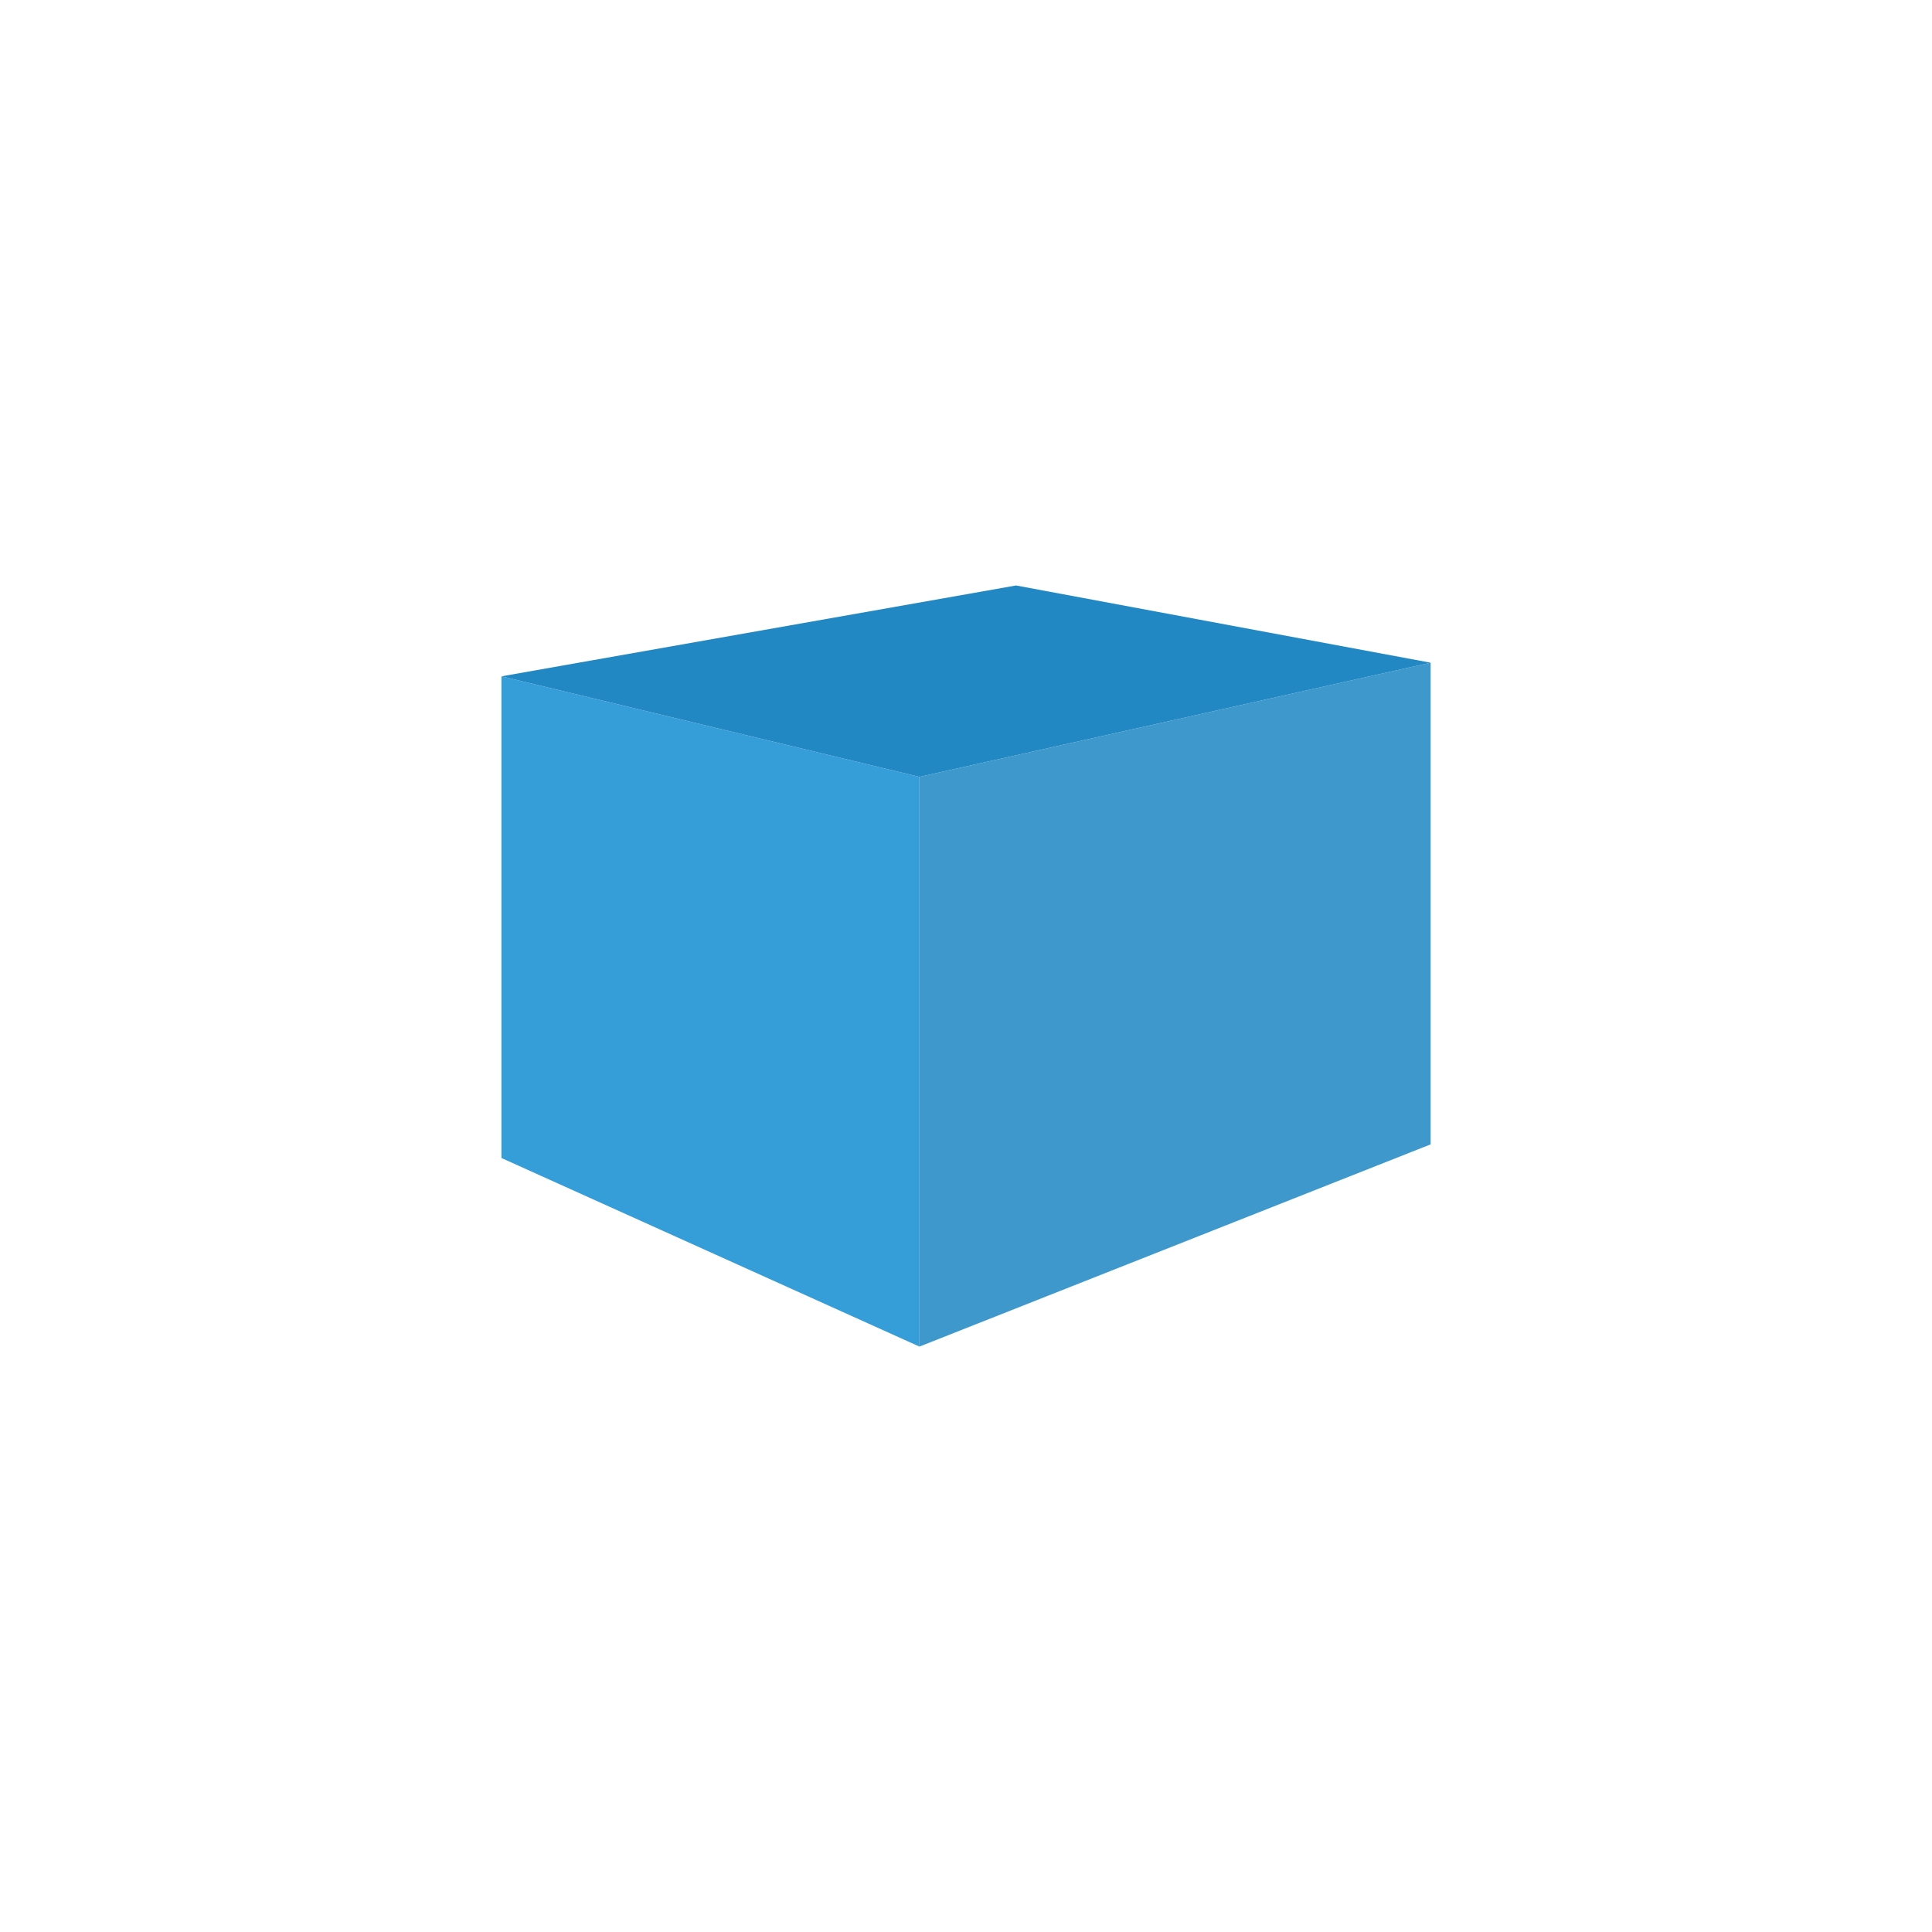
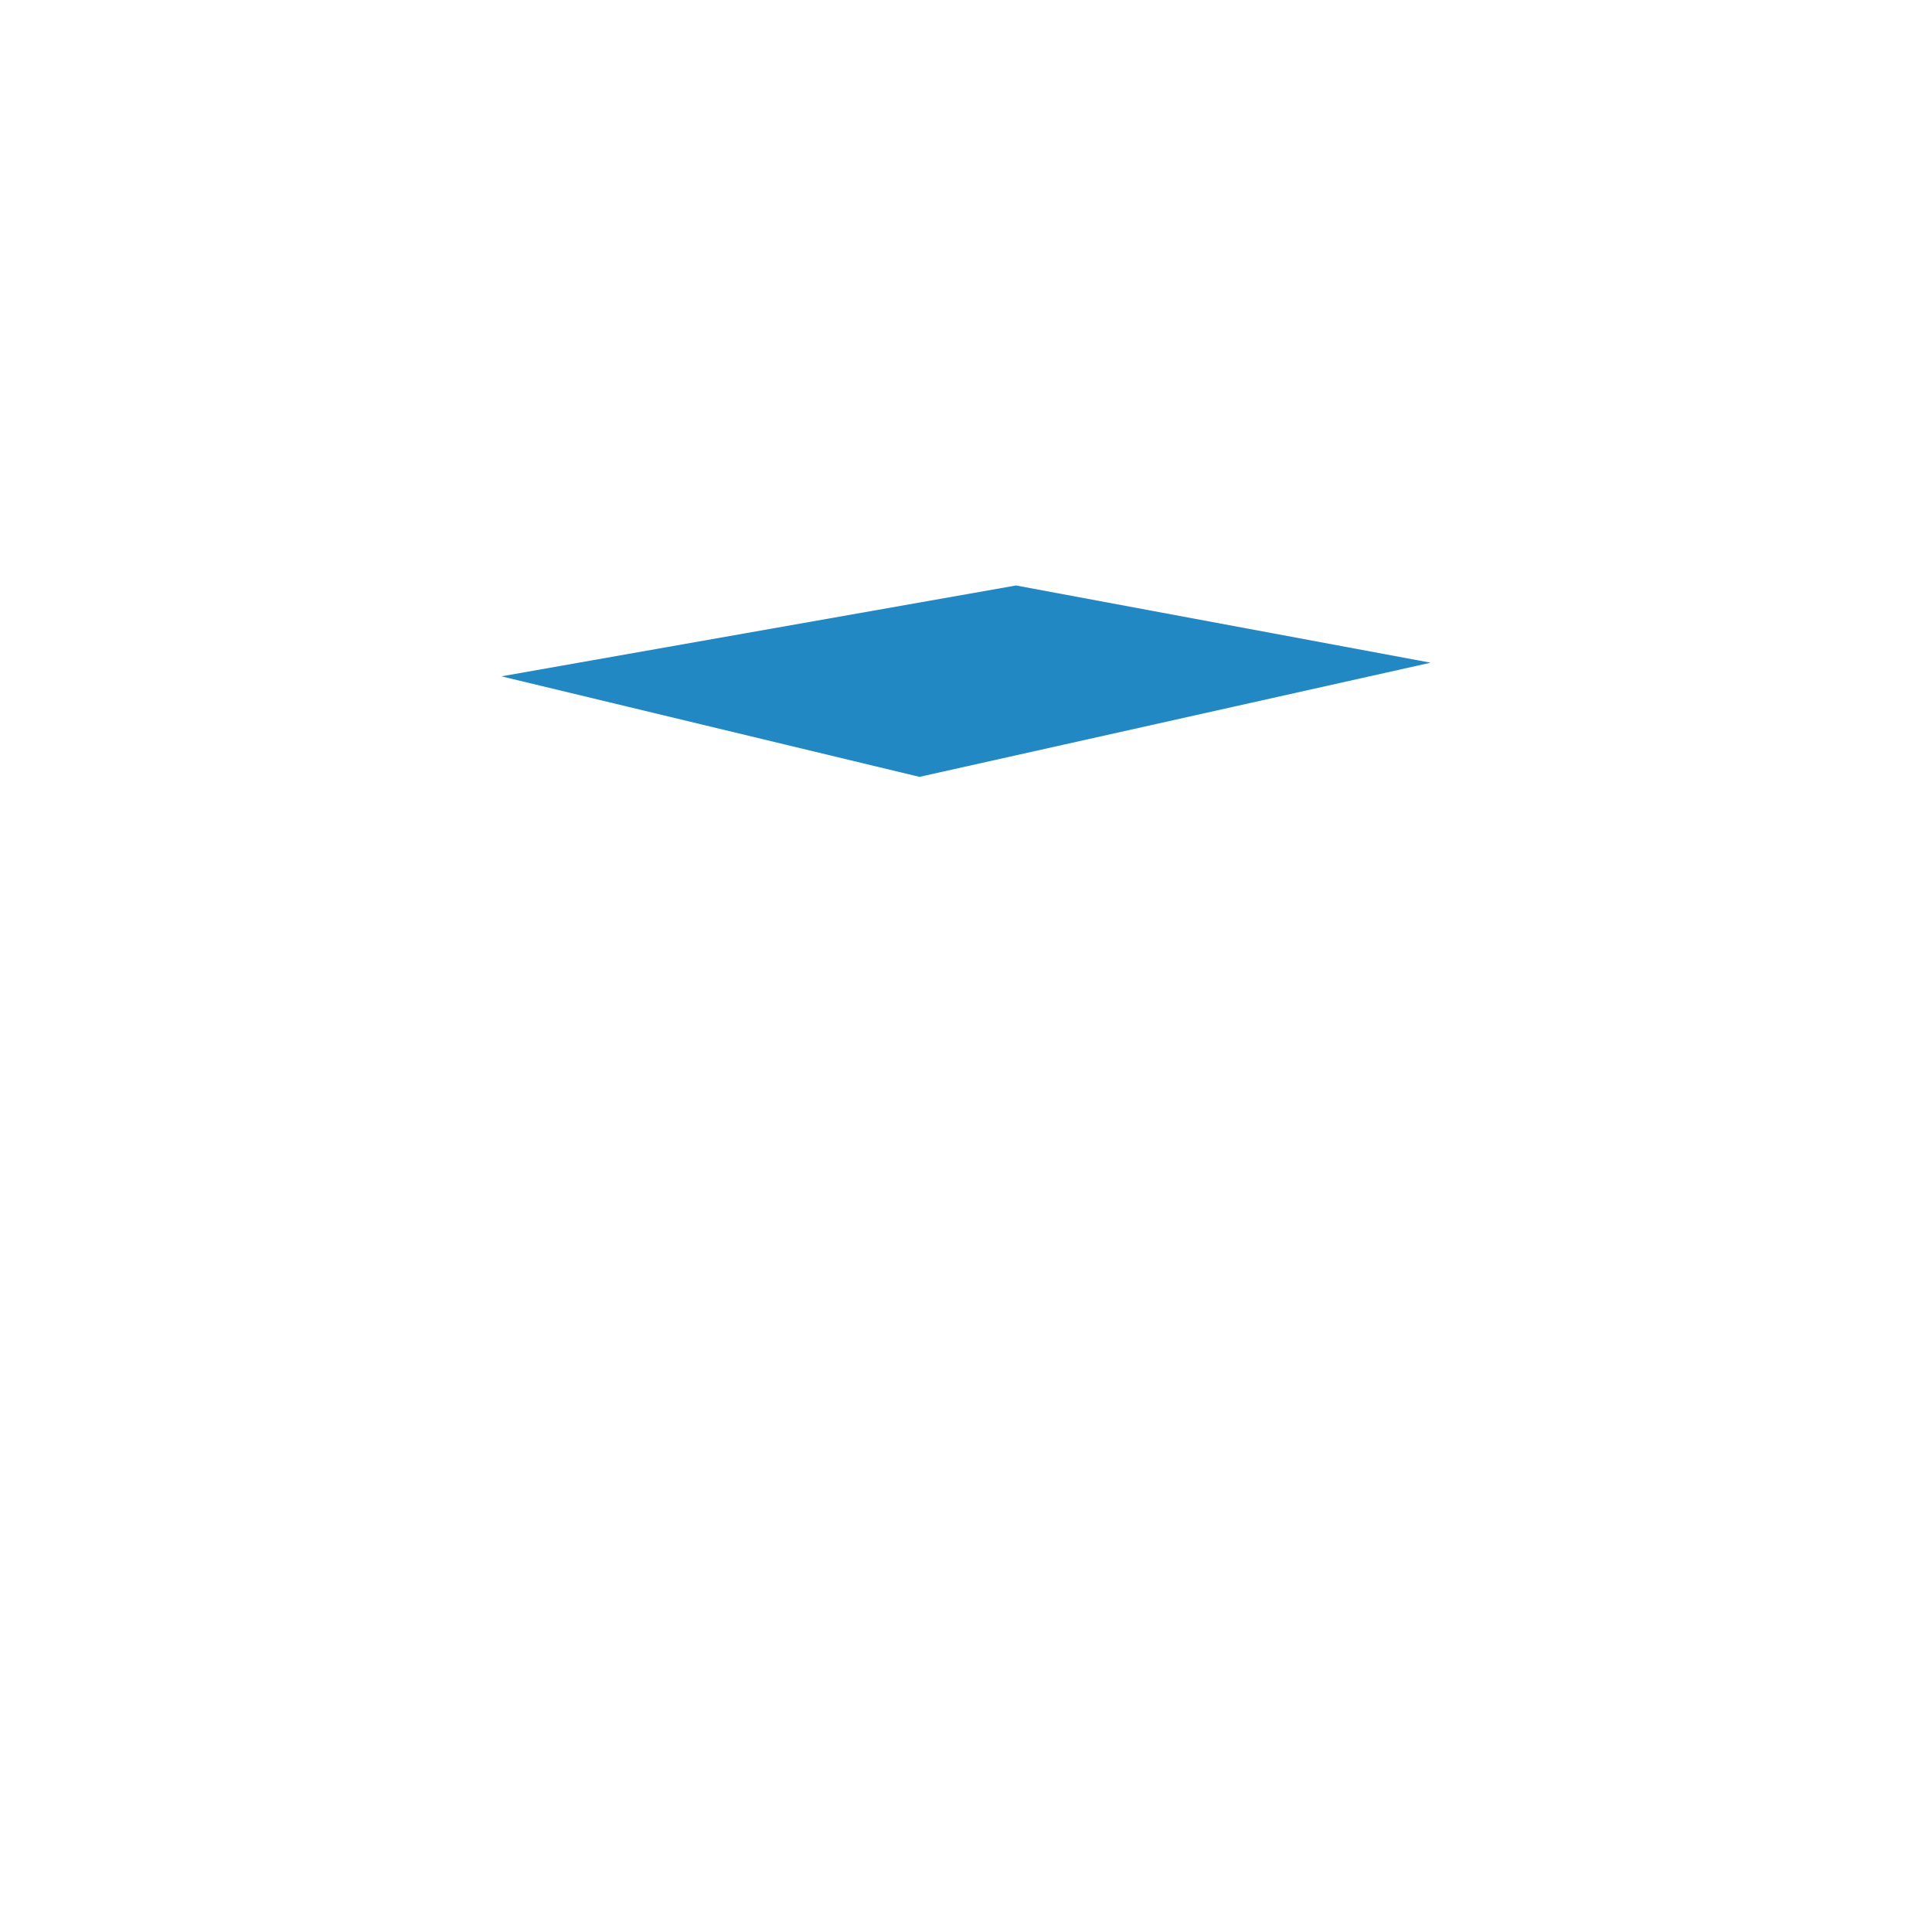
<svg xmlns="http://www.w3.org/2000/svg" id="Ebene_1" x="0px" y="0px" viewBox="0 0 283.46 283.46" xml:space="preserve">
  <g>
-     <polygon fill="#359DD8" points="134.9,197.57 73.57,169.9 73.57,99.23 134.9,113.98  " />
-     <polygon fill="#3F98CB" points="134.9,197.57 209.9,167.9 209.9,97.23 134.9,113.98  " />
    <polygon fill="#2288C3" points="73.57,99.23 149.07,85.9 209.9,97.23 134.9,113.98  " />
  </g>
</svg>